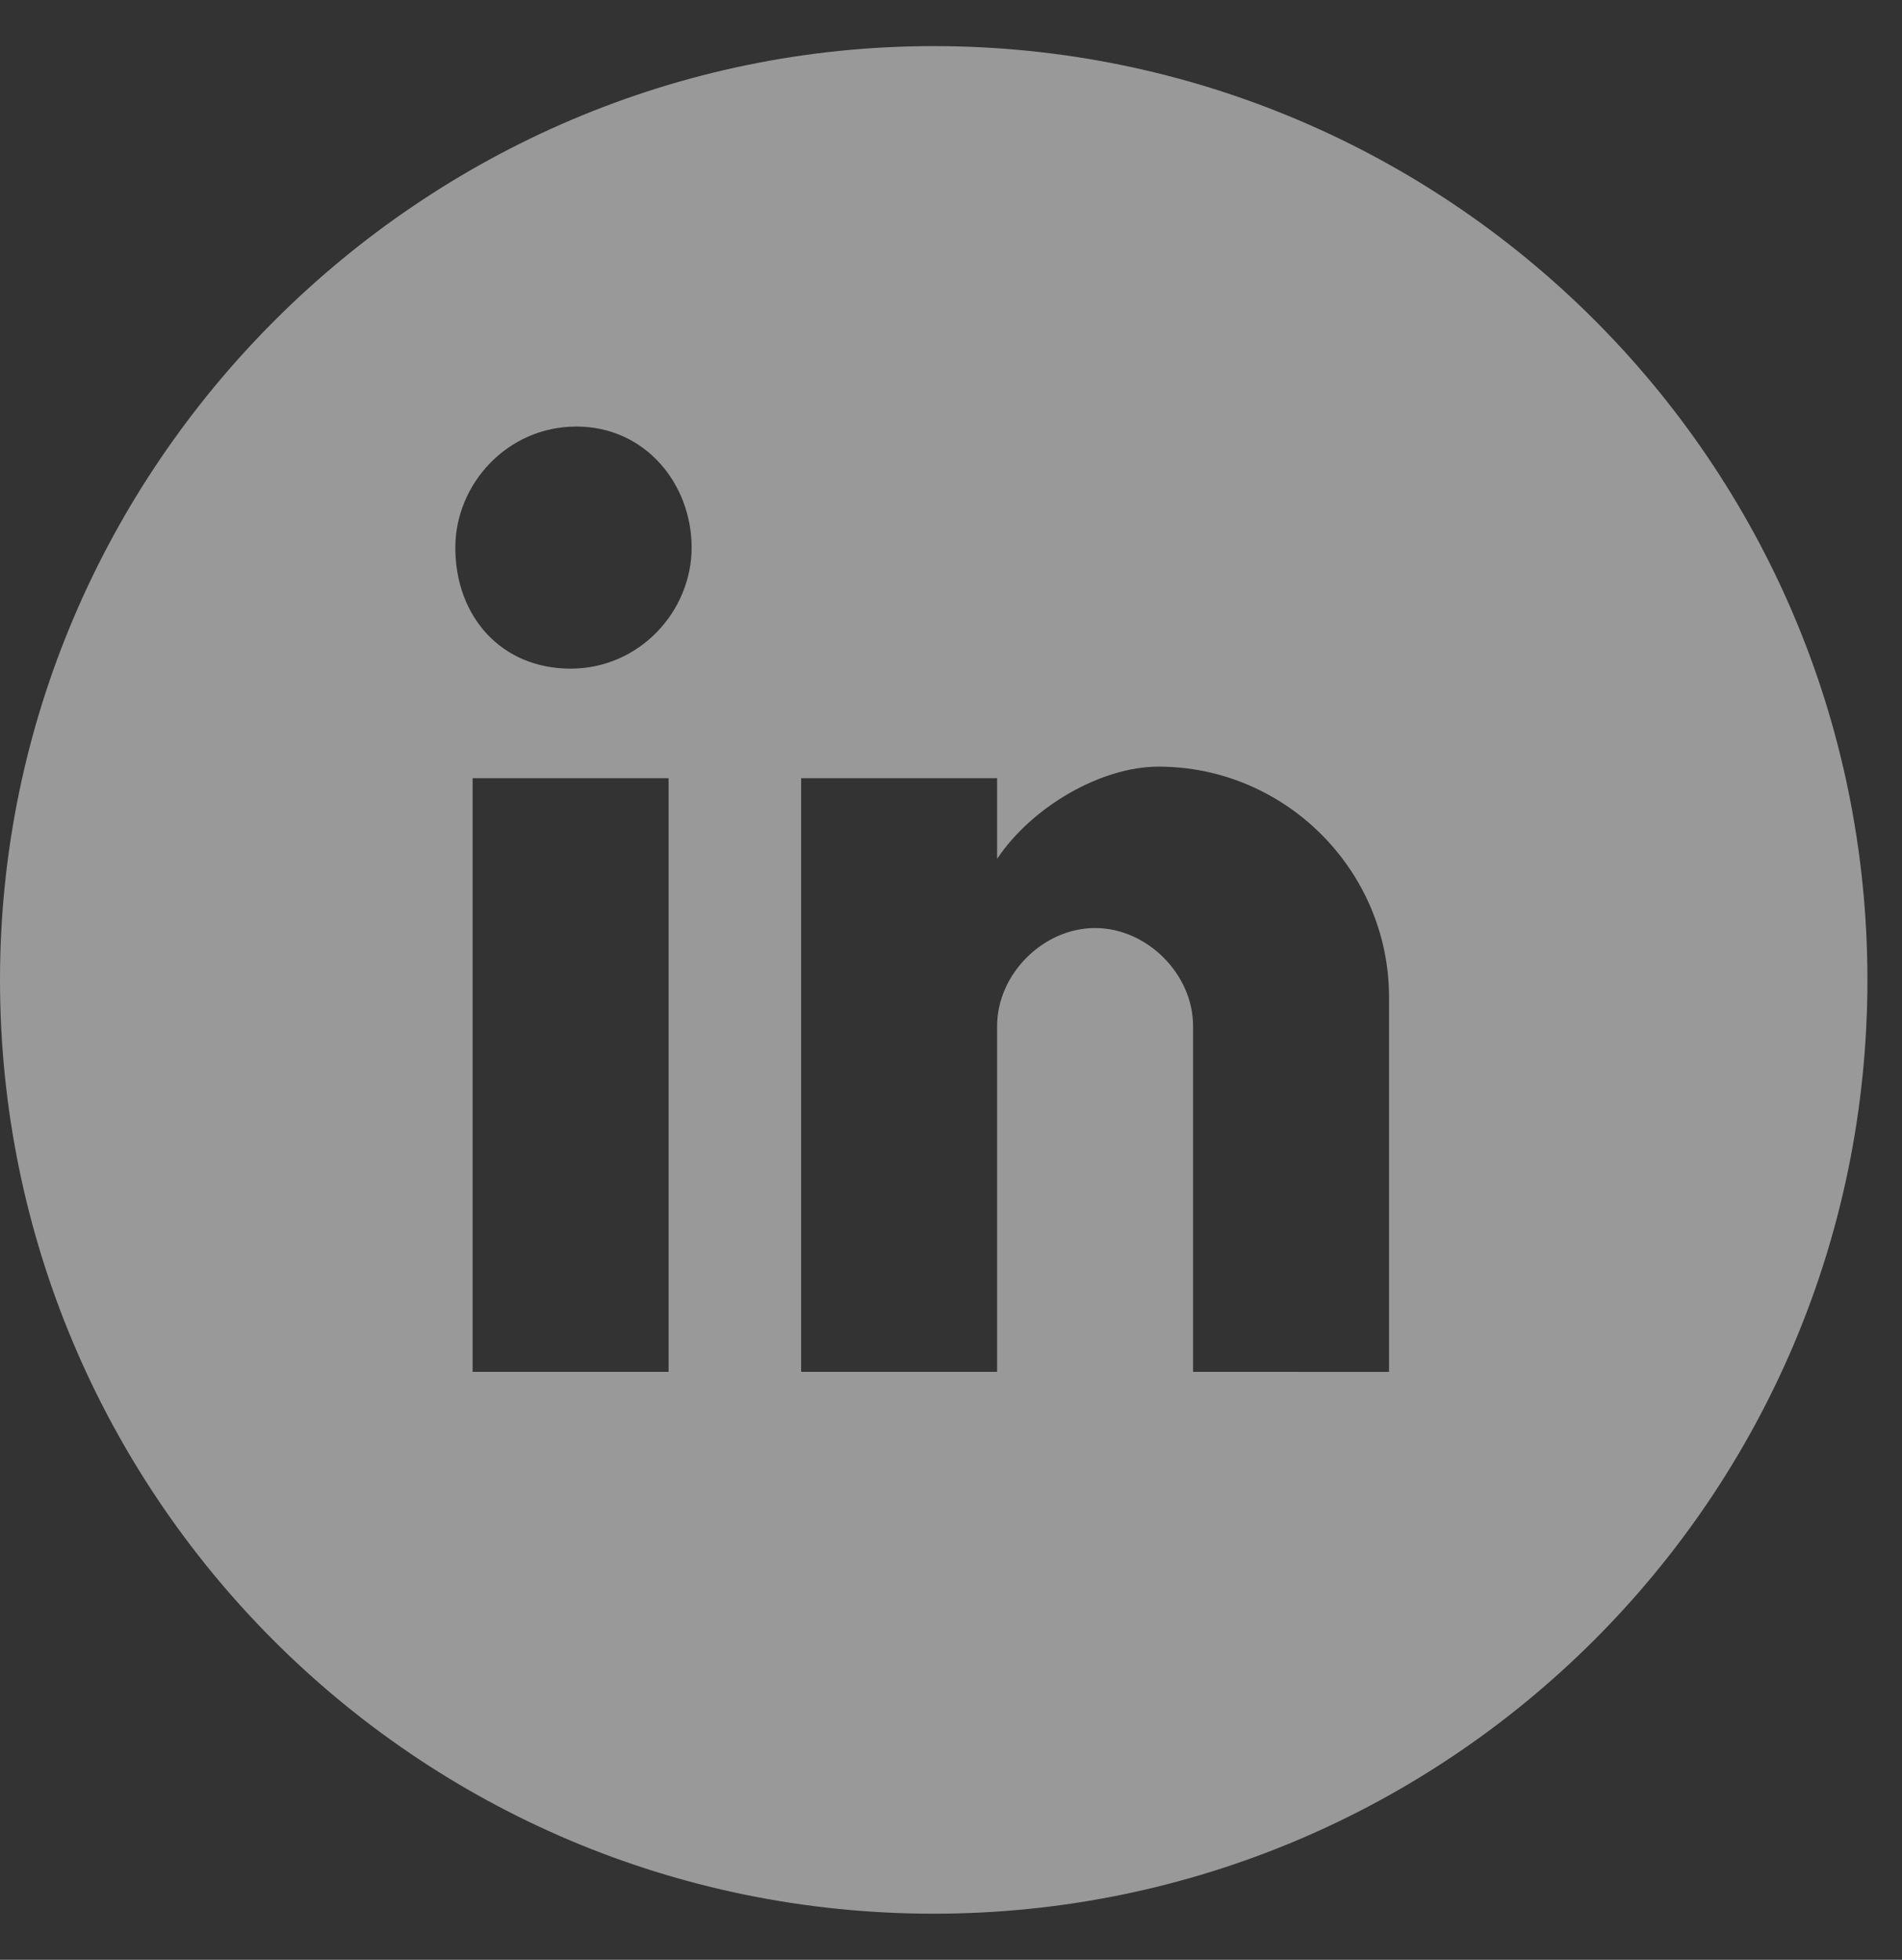
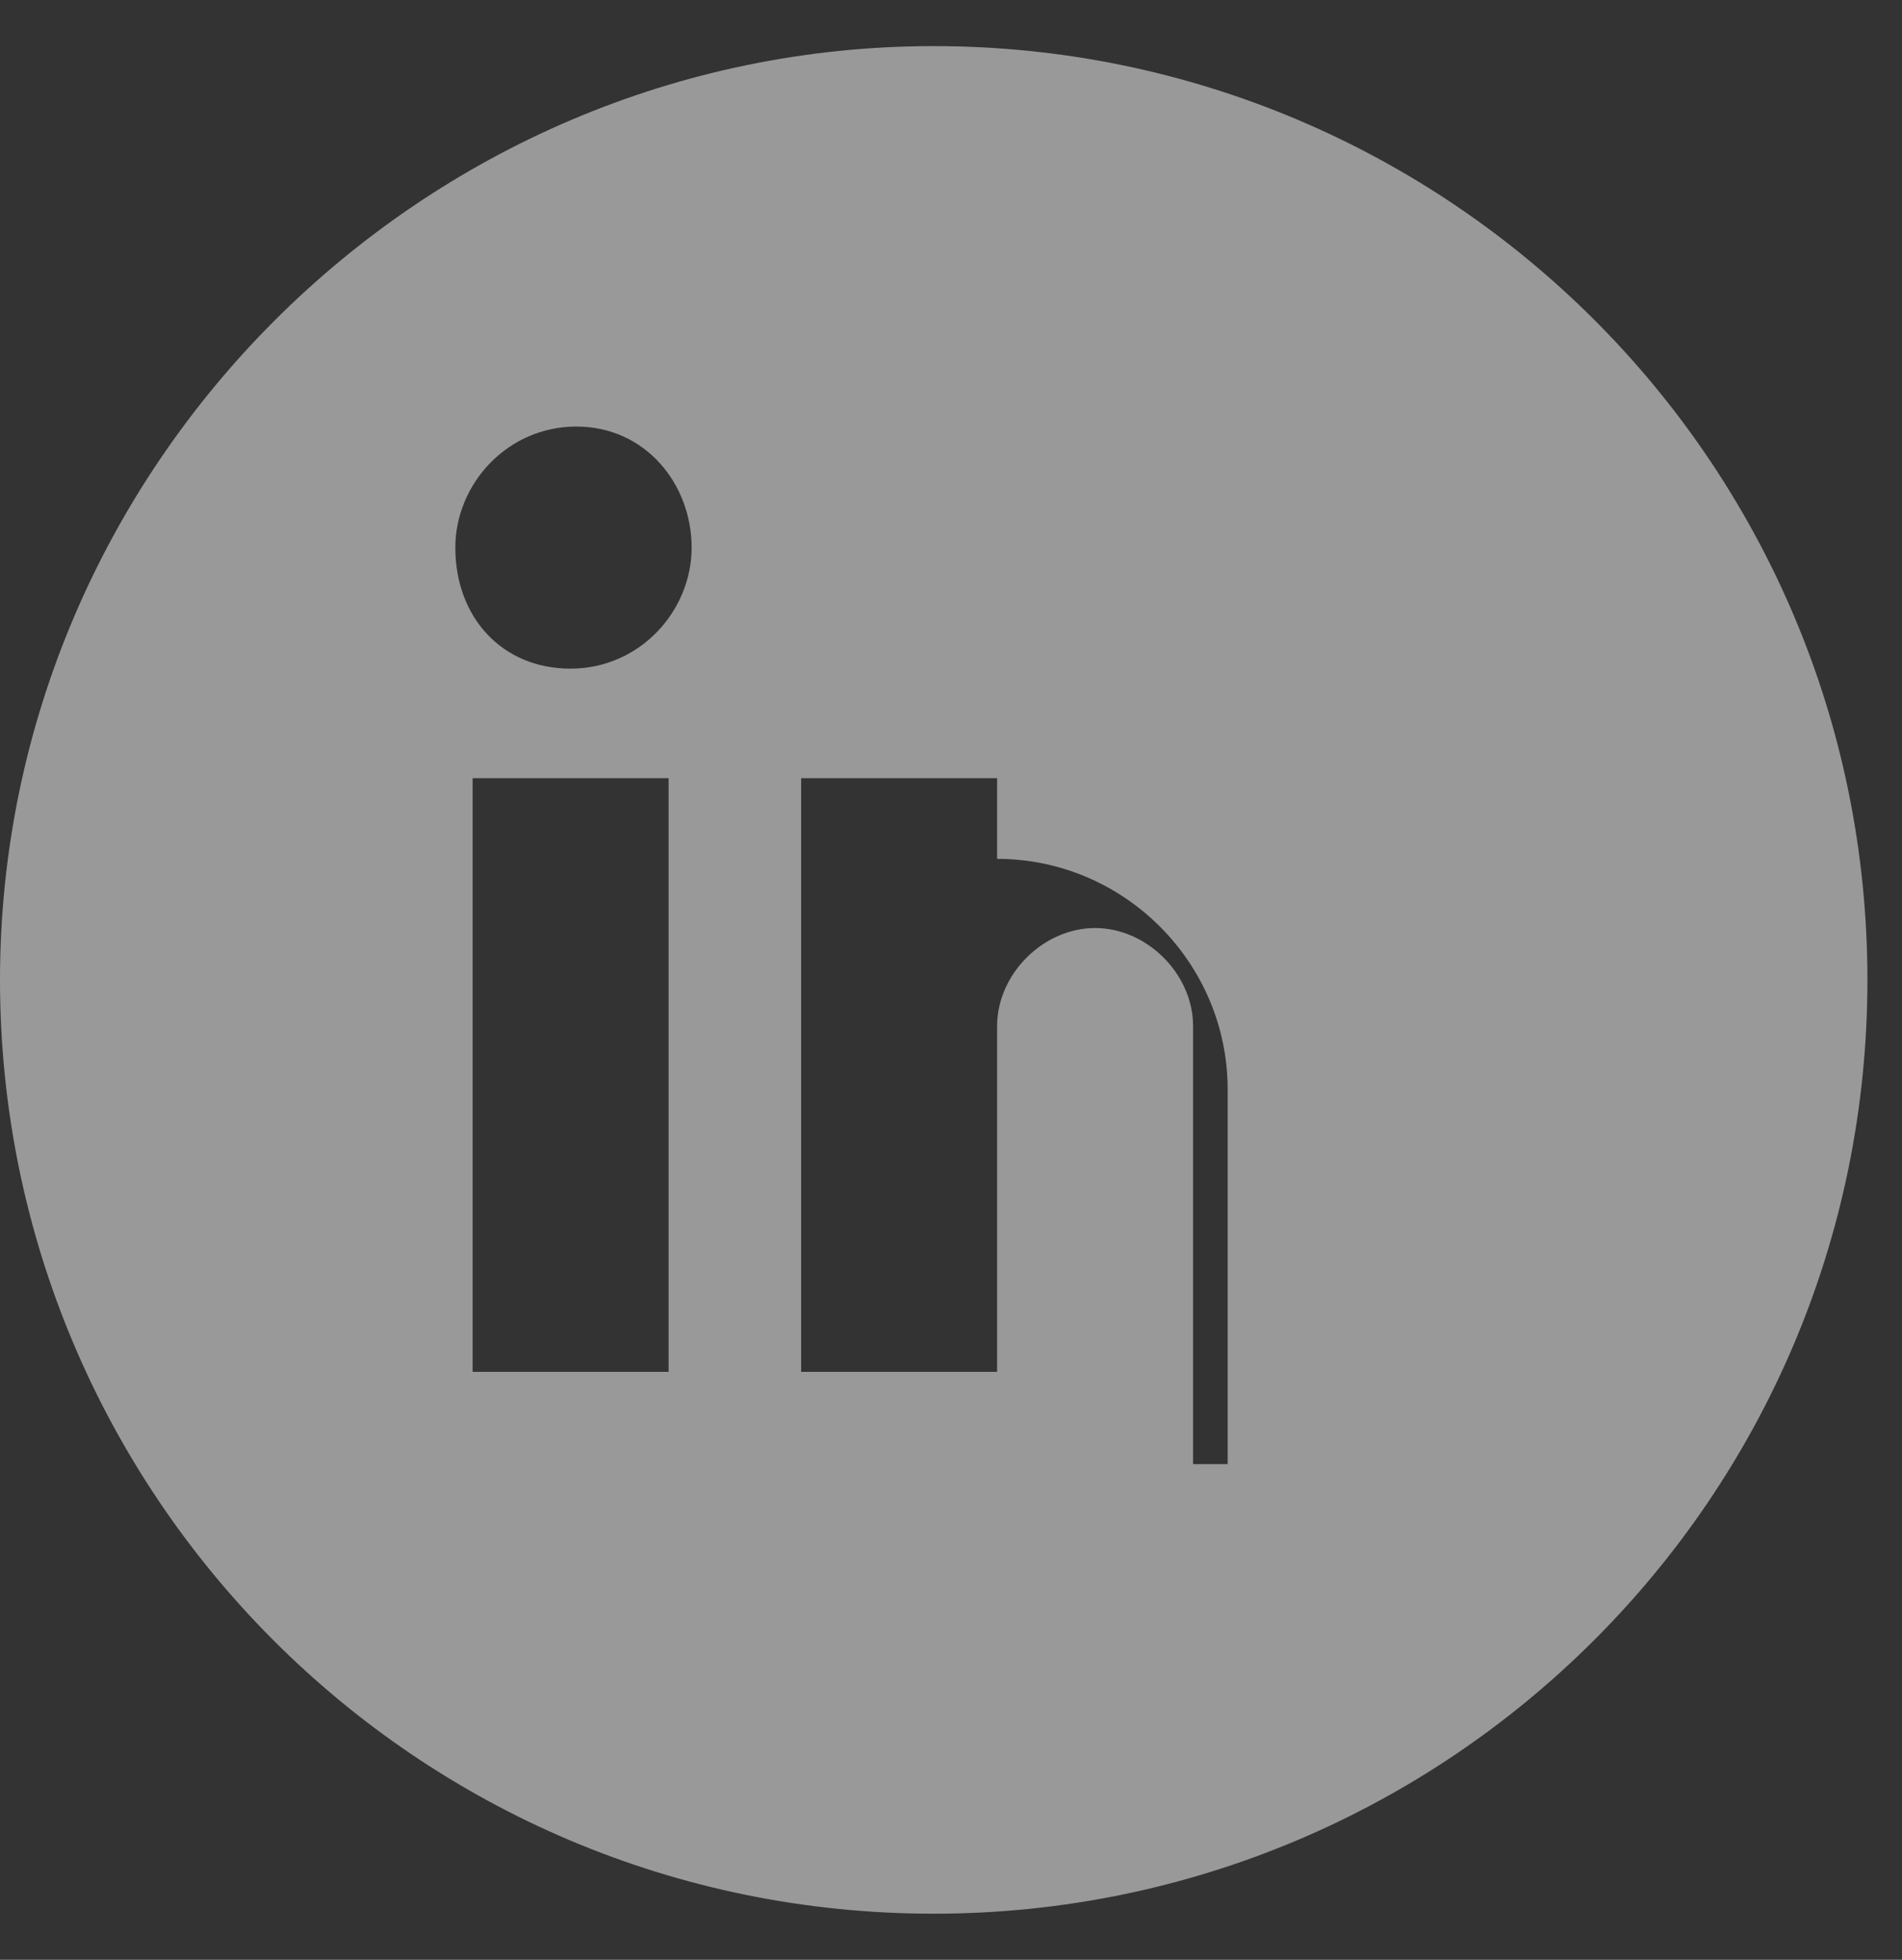
<svg xmlns="http://www.w3.org/2000/svg" version="1.1" id="Layer_1" x="0px" y="0px" viewBox="0 0 33 34" style="enable-background:new 0 0 33 34;" xml:space="preserve">
  <rect x="0" y="0" width="33" height="34" fill="#333333" stroke="none" />
  <style type="text/css">
	.st0{opacity:0.5;}
	.st1{fill:#FFFFFF;}
</style>
  <title>Shape</title>
  <desc>Created with Sketch.</desc>
  <g id="Symbols" class="st0">
    <g id="Basics-_x2F_-Footer" transform="translate(-800, -364)">
      <g id="Group-4" transform="translate(800, 364)">
-         <path id="Shape" class="st1" d="M7.9,9.5c0-1.1,0.9-2.1,2.1-2.1S12,8.4,12,9.5s-0.9,2.1-2.1,2.1S7.9,10.7,7.9,9.5z M8.2,23.8     V13.5h3.4v10.3H8.2z M20.7,23.8v-6c0-0.9-0.8-1.7-1.7-1.7c-0.9,0-1.7,0.8-1.7,1.7v6h-3.4V13.5h3.4v1.4c0.6-0.9,1.8-1.6,2.8-1.6     c2.2,0,4,1.8,4,4v6.5H20.7z M16.2,33.2c8.9,0,16.2-7.2,16.2-16.2S25.1,0.8,16.2,0.8S0,8.1,0,17S7.2,33.2,16.2,33.2z" />
+         <path id="Shape" class="st1" d="M7.9,9.5c0-1.1,0.9-2.1,2.1-2.1S12,8.4,12,9.5s-0.9,2.1-2.1,2.1S7.9,10.7,7.9,9.5z M8.2,23.8     V13.5h3.4v10.3H8.2z M20.7,23.8v-6c0-0.9-0.8-1.7-1.7-1.7c-0.9,0-1.7,0.8-1.7,1.7v6h-3.4V13.5h3.4v1.4c2.2,0,4,1.8,4,4v6.5H20.7z M16.2,33.2c8.9,0,16.2-7.2,16.2-16.2S25.1,0.8,16.2,0.8S0,8.1,0,17S7.2,33.2,16.2,33.2z" />
      </g>
    </g>
  </g>
</svg>